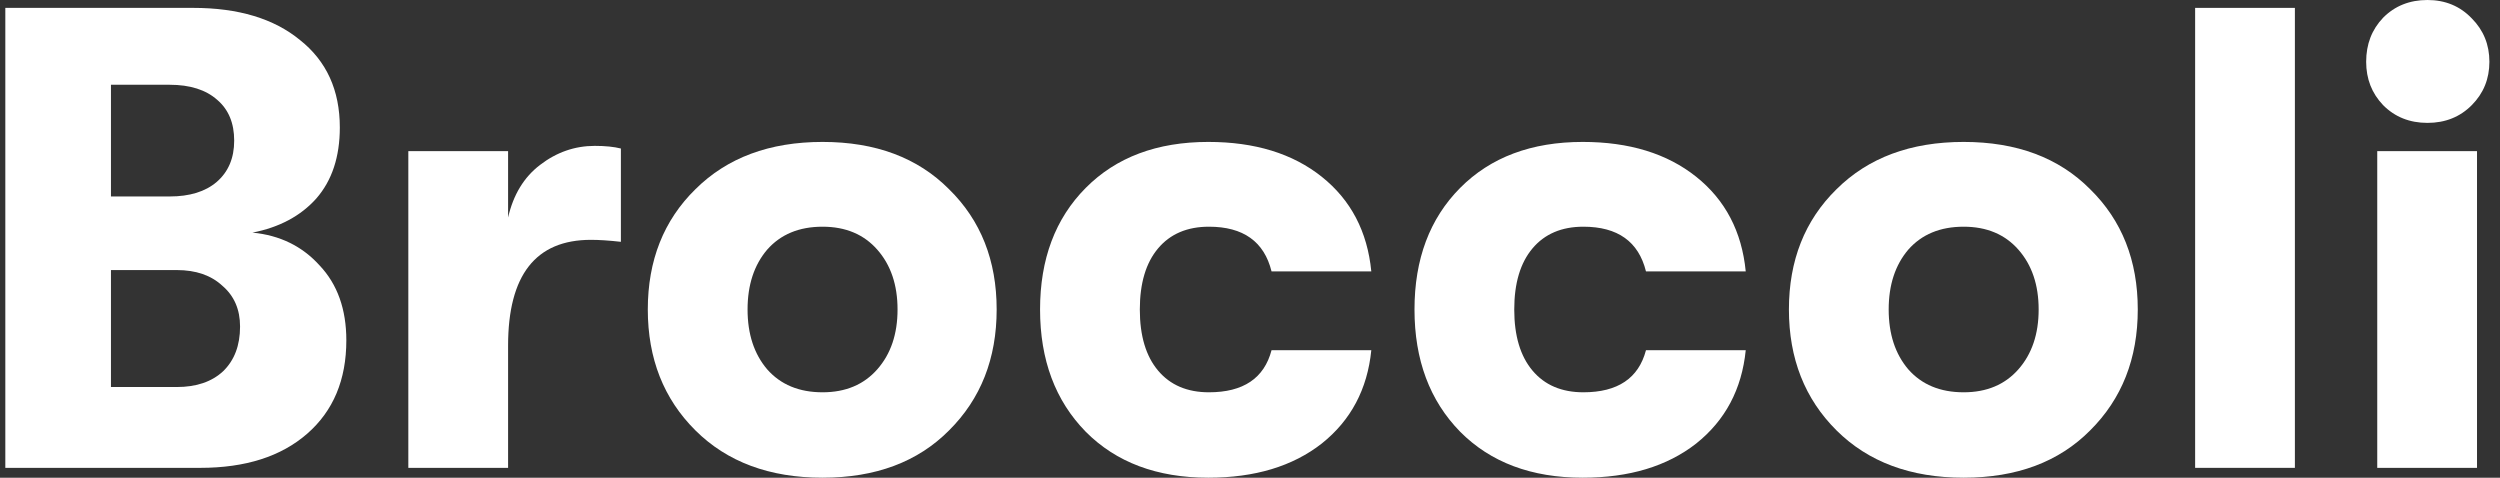
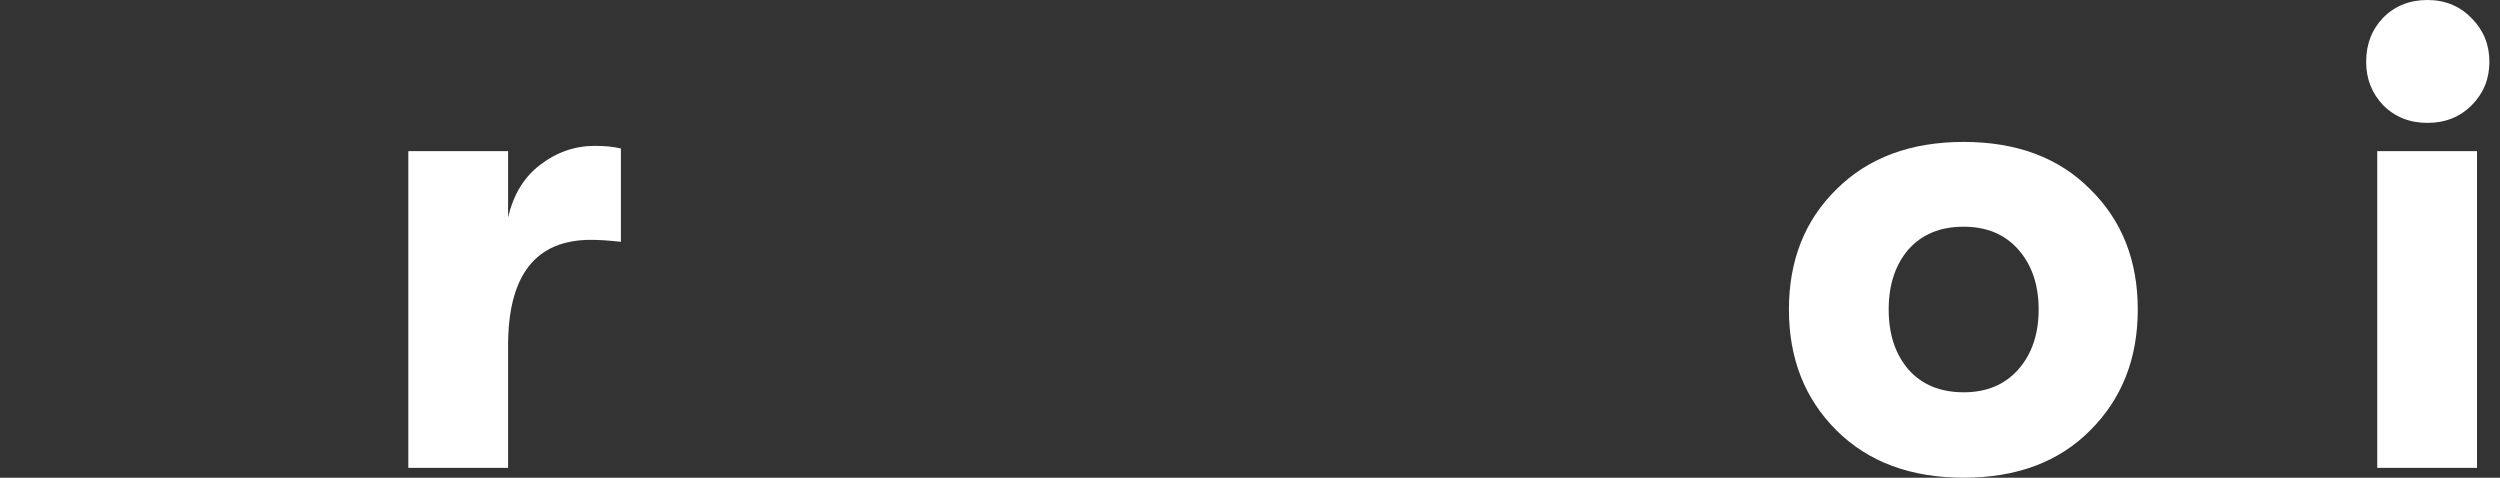
<svg xmlns="http://www.w3.org/2000/svg" width="157" height="30" viewBox="0 0 157 30" fill="none">
  <rect x="0" y="0" width="157" height="30" fill="#333333" stroke="none" />
-   <path d="M15.854 14.608C17.574 14.773 18.98 15.461 20.072 16.671C21.191 17.854 21.75 19.422 21.75 21.375C21.75 23.851 20.931 25.805 19.294 27.235C17.656 28.666 15.417 29.381 12.578 29.381H0.334V0.495H12.127C14.967 0.495 17.205 1.169 18.843 2.517C20.508 3.838 21.341 5.667 21.341 8.005C21.341 9.849 20.85 11.334 19.867 12.462C18.884 13.563 17.546 14.278 15.854 14.608ZM10.653 5.323H6.968V12.338H10.653C11.909 12.338 12.892 12.036 13.602 11.431C14.339 10.798 14.707 9.931 14.707 8.831C14.707 7.73 14.352 6.878 13.643 6.272C12.933 5.64 11.936 5.323 10.653 5.323ZM11.104 24.305C12.332 24.305 13.301 23.975 14.011 23.315C14.721 22.627 15.076 21.692 15.076 20.509C15.076 19.436 14.707 18.583 13.97 17.951C13.26 17.29 12.305 16.96 11.104 16.96H6.968V24.305H11.104Z" fill="white" />
  <path d="M25.643 29.381V9.491H31.908V13.659C32.236 12.228 32.904 11.128 33.914 10.358C34.952 9.56 36.098 9.161 37.354 9.161C38.009 9.161 38.555 9.216 38.992 9.326V15.186C38.255 15.103 37.627 15.062 37.108 15.062C33.641 15.062 31.908 17.276 31.908 21.706V29.381H25.643Z" fill="white" />
-   <path d="M59.601 27.029C57.635 29.01 54.987 30 51.657 30C48.326 30 45.664 29.01 43.672 27.029C41.679 25.048 40.682 22.517 40.682 19.436C40.682 16.355 41.679 13.838 43.672 11.884C45.664 9.904 48.326 8.913 51.657 8.913C54.987 8.913 57.635 9.904 59.601 11.884C61.594 13.838 62.59 16.355 62.59 19.436C62.59 22.517 61.594 25.048 59.601 27.029ZM51.657 24.636C53.104 24.636 54.25 24.154 55.096 23.191C55.943 22.228 56.366 20.977 56.366 19.436C56.366 17.895 55.943 16.644 55.096 15.681C54.25 14.718 53.104 14.237 51.657 14.237C50.182 14.237 49.022 14.718 48.176 15.681C47.357 16.644 46.947 17.895 46.947 19.436C46.947 20.977 47.357 22.228 48.176 23.191C49.022 24.154 50.182 24.636 51.657 24.636Z" fill="white" />
-   <path d="M75.881 30C72.659 30 70.093 29.037 68.182 27.111C66.271 25.158 65.316 22.6 65.316 19.436C65.316 16.272 66.271 13.728 68.182 11.802C70.093 9.876 72.659 8.913 75.881 8.913C78.802 8.913 81.177 9.642 83.006 11.1C84.835 12.559 85.873 14.539 86.118 17.043H79.853C79.389 15.172 78.079 14.237 75.922 14.237C74.557 14.237 73.492 14.691 72.728 15.598C71.963 16.506 71.581 17.785 71.581 19.436C71.581 21.087 71.963 22.366 72.728 23.274C73.492 24.182 74.557 24.636 75.922 24.636C78.079 24.636 79.389 23.755 79.853 21.994H86.118C85.873 24.443 84.835 26.396 83.006 27.854C81.177 29.285 78.802 30 75.881 30Z" fill="white" />
-   <path d="M99.395 30C96.173 30 93.607 29.037 91.696 27.111C89.785 25.158 88.83 22.6 88.83 19.436C88.83 16.272 89.785 13.728 91.696 11.802C93.607 9.876 96.173 8.913 99.395 8.913C102.316 8.913 104.691 9.642 106.52 11.1C108.349 12.559 109.386 14.539 109.632 17.043H103.367C102.903 15.172 101.592 14.237 99.436 14.237C98.071 14.237 97.006 14.691 96.242 15.598C95.477 16.506 95.095 17.785 95.095 19.436C95.095 21.087 95.477 22.366 96.242 23.274C97.006 24.182 98.071 24.636 99.436 24.636C101.592 24.636 102.903 23.755 103.367 21.994H109.632C109.386 24.443 108.349 26.396 106.52 27.854C104.691 29.285 102.316 30 99.395 30Z" fill="white" />
-   <path d="M131.262 27.029C129.297 29.01 126.649 30 123.318 30C119.988 30 117.326 29.01 115.333 27.029C113.34 25.048 112.344 22.517 112.344 19.436C112.344 16.355 113.34 13.838 115.333 11.884C117.326 9.904 119.988 8.913 123.318 8.913C126.649 8.913 129.297 9.904 131.262 11.884C133.255 13.838 134.252 16.355 134.252 19.436C134.252 22.517 133.255 25.048 131.262 27.029ZM123.318 24.636C124.765 24.636 125.912 24.154 126.758 23.191C127.604 22.228 128.027 20.977 128.027 19.436C128.027 17.895 127.604 16.644 126.758 15.681C125.912 14.718 124.765 14.237 123.318 14.237C121.844 14.237 120.684 14.718 119.837 15.681C119.019 16.644 118.609 17.895 118.609 19.436C118.609 20.977 119.019 22.228 119.837 23.191C120.684 24.154 121.844 24.636 123.318 24.636Z" fill="white" />
-   <path d="M137.854 29.381V0.495H144.119V29.381H137.854Z" fill="white" />
+   <path d="M131.262 27.029C129.297 29.01 126.649 30 123.318 30C119.988 30 117.326 29.01 115.333 27.029C113.34 25.048 112.344 22.517 112.344 19.436C112.344 16.355 113.34 13.838 115.333 11.884C117.326 9.904 119.988 8.913 123.318 8.913C126.649 8.913 129.297 9.904 131.262 11.884C133.255 13.838 134.252 16.355 134.252 19.436C134.252 22.517 133.255 25.048 131.262 27.029M123.318 24.636C124.765 24.636 125.912 24.154 126.758 23.191C127.604 22.228 128.027 20.977 128.027 19.436C128.027 17.895 127.604 16.644 126.758 15.681C125.912 14.718 124.765 14.237 123.318 14.237C121.844 14.237 120.684 14.718 119.837 15.681C119.019 16.644 118.609 17.895 118.609 19.436C118.609 20.977 119.019 22.228 119.837 23.191C120.684 24.154 121.844 24.636 123.318 24.636Z" fill="white" />
  <path d="M155.228 6.602C154.491 7.345 153.563 7.717 152.444 7.717C151.325 7.717 150.396 7.345 149.659 6.602C148.949 5.86 148.595 4.952 148.595 3.879C148.595 2.779 148.949 1.857 149.659 1.114C150.396 0.371 151.325 0 152.444 0C153.563 0 154.491 0.385 155.228 1.155C155.965 1.898 156.334 2.806 156.334 3.879C156.334 4.952 155.965 5.86 155.228 6.602ZM149.291 29.381V9.491H155.556V29.381H149.291Z" fill="white" />
</svg>